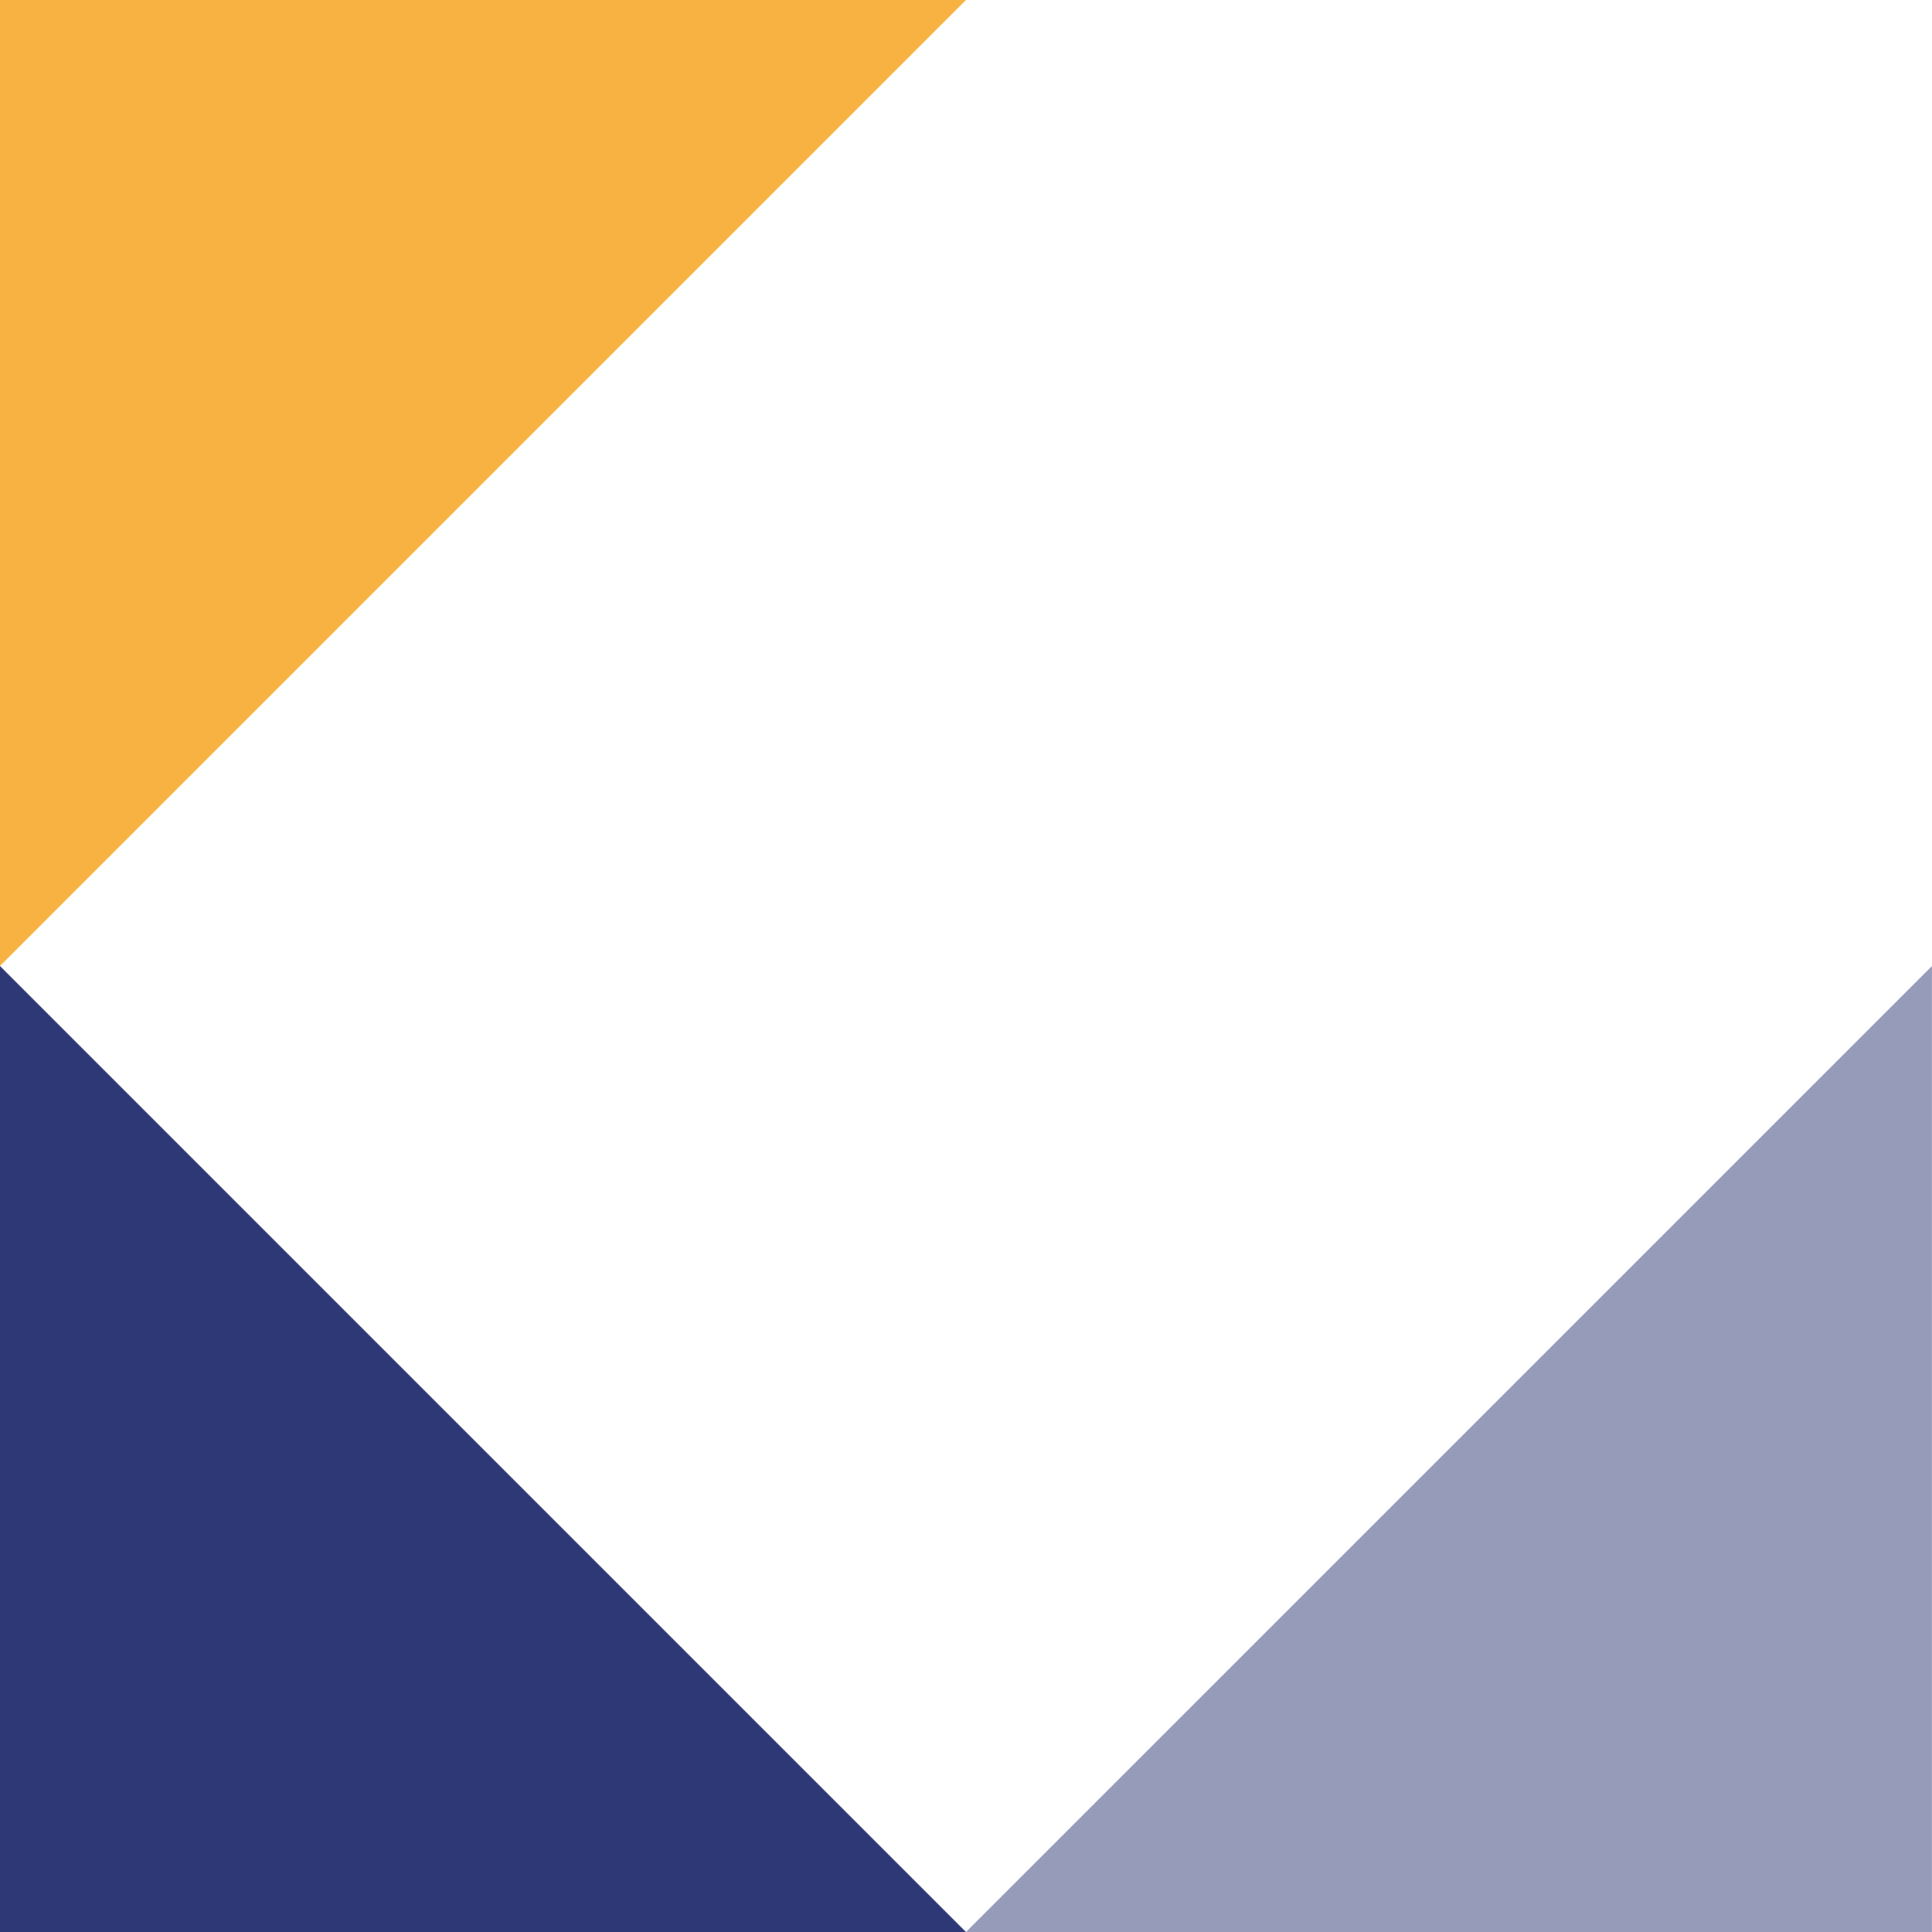
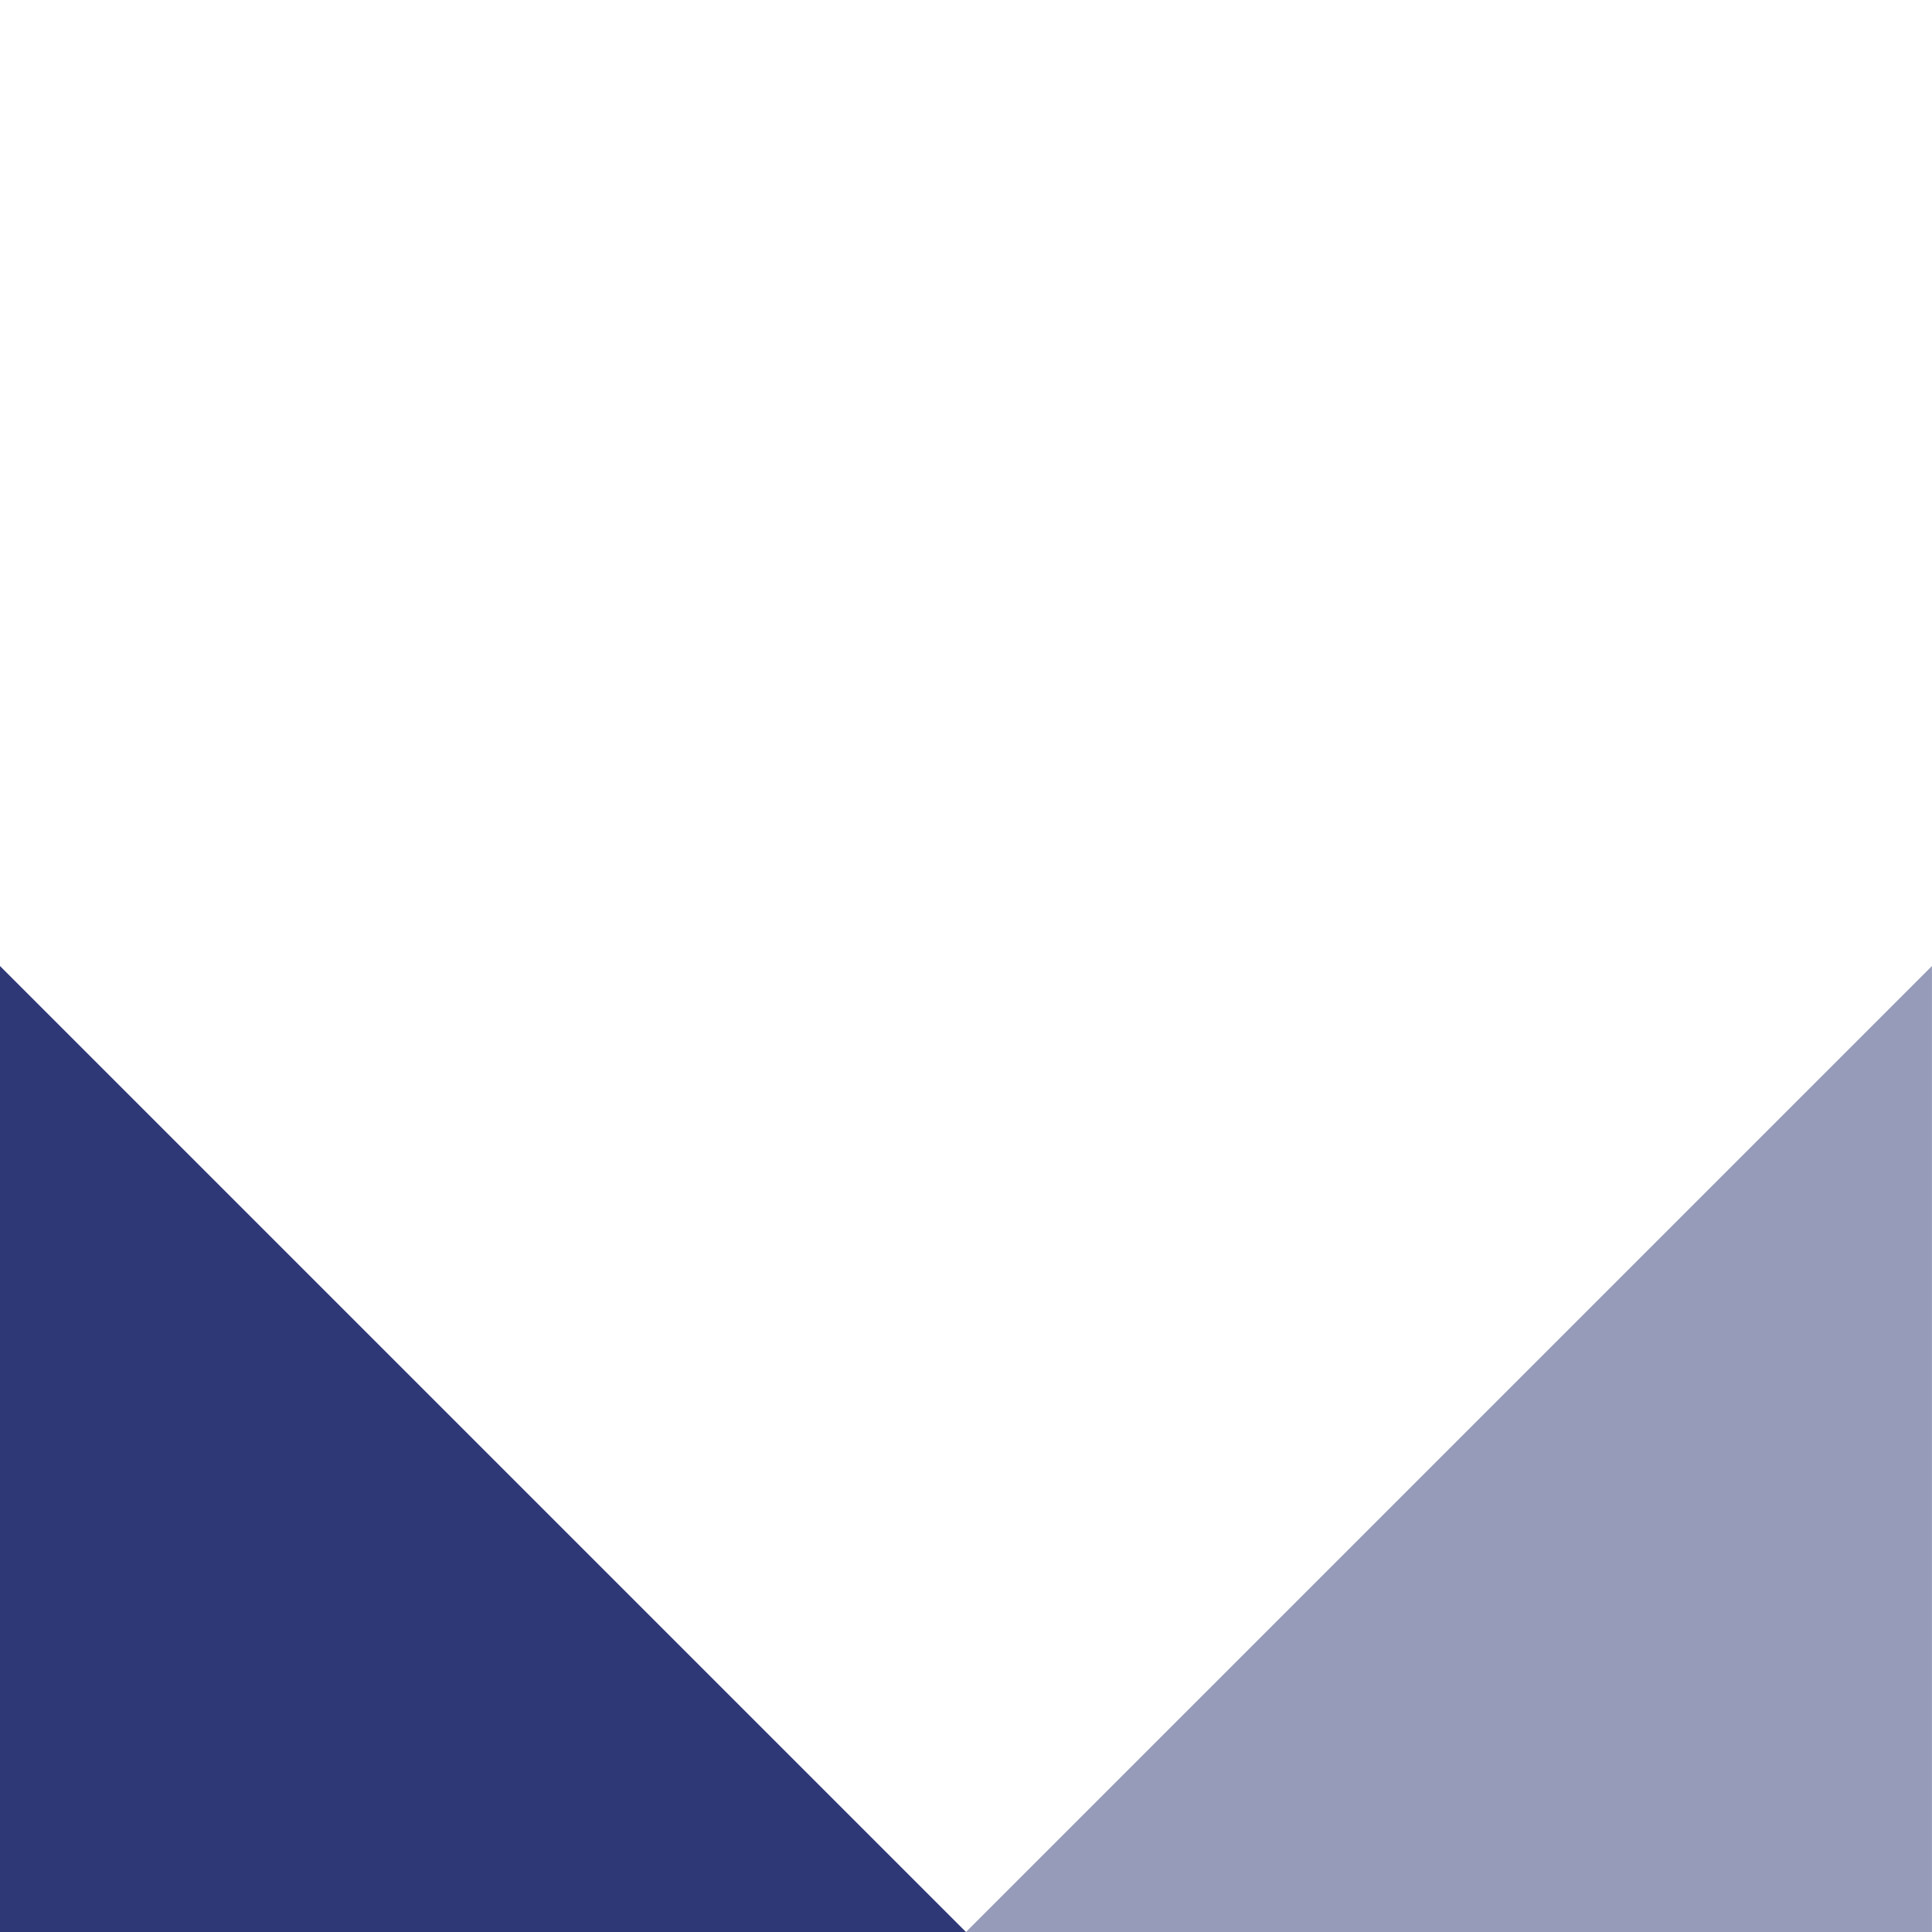
<svg xmlns="http://www.w3.org/2000/svg" width="1491" height="1491" viewBox="0 0 1491 1491" fill="none">
  <g clip-path="url(#clip0)">
-     <path d="M0 -0.022H745.5L0 745.478V-0.022Z" fill="#F8B242" />
    <path d="M0 745.511L745.5 1491.01H0V745.511Z" fill="#2F3877" />
    <path opacity="0.5" d="M1490.96 745.511V1491.01H745.457L1490.96 745.511Z" fill="#2F3877" />
  </g>
  <defs>
    <clipPath id="clip0">
      <rect width="1491" height="1491" fill="white" />
    </clipPath>
  </defs>
</svg>